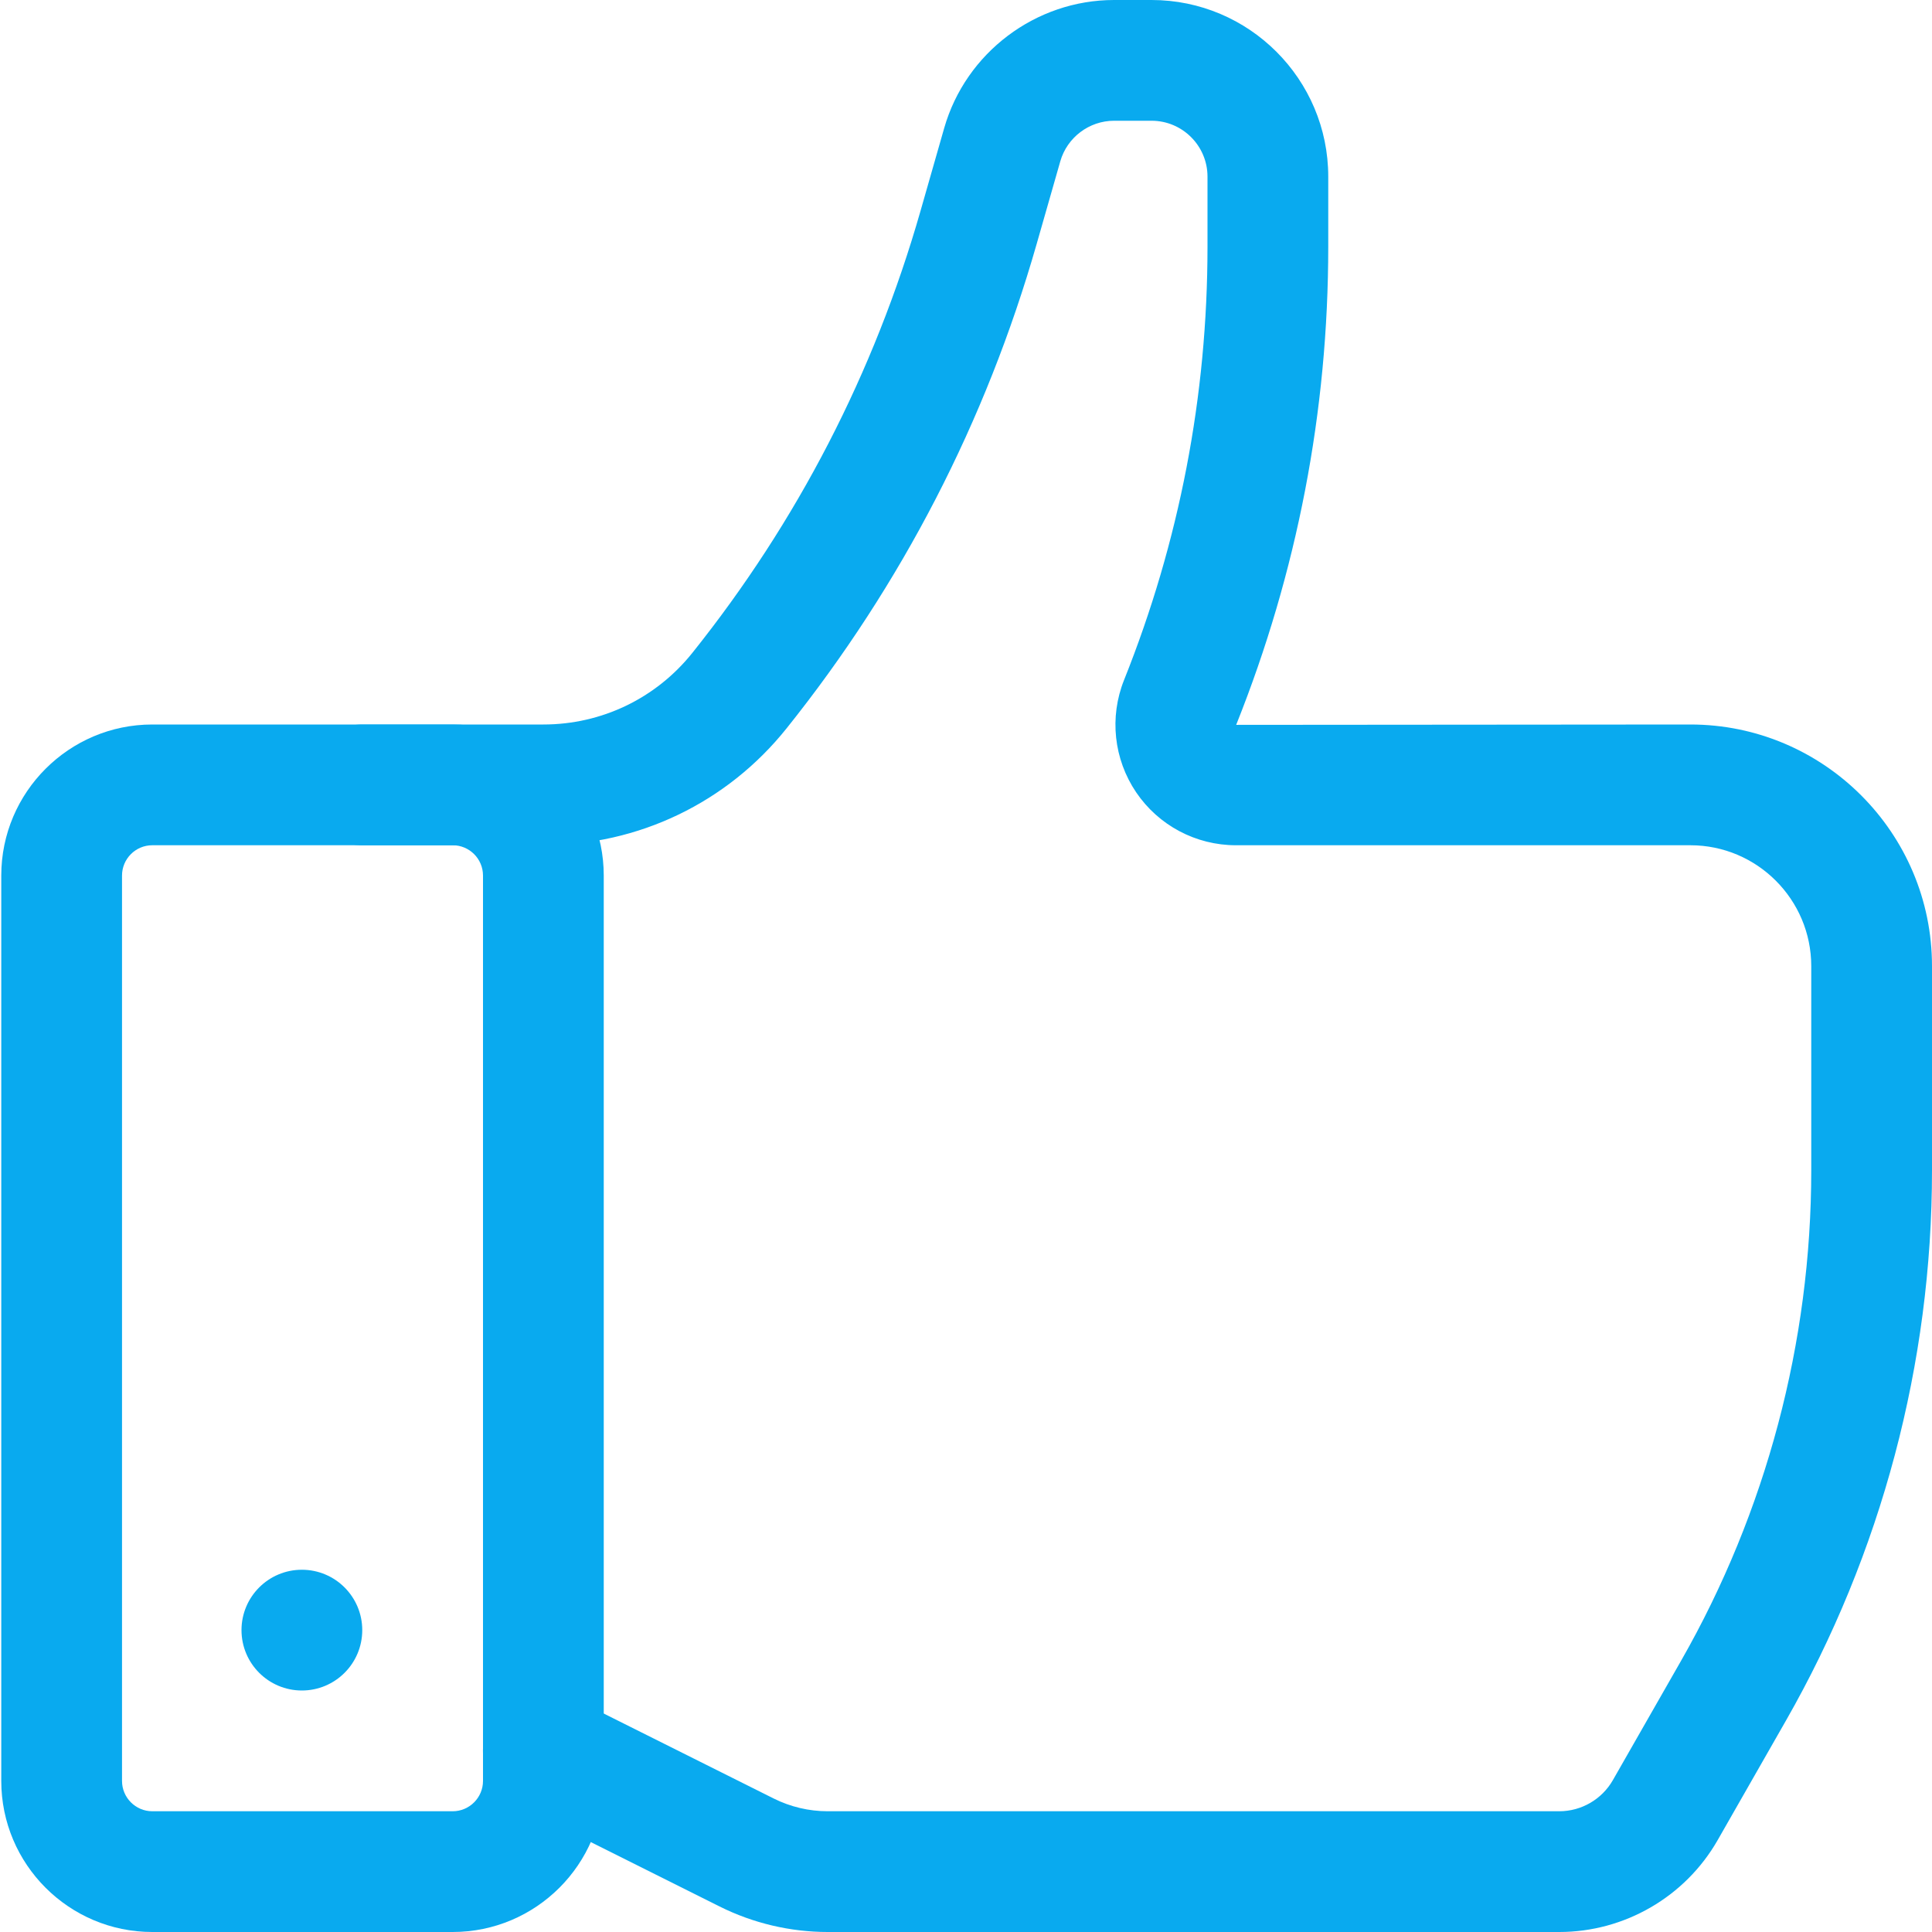
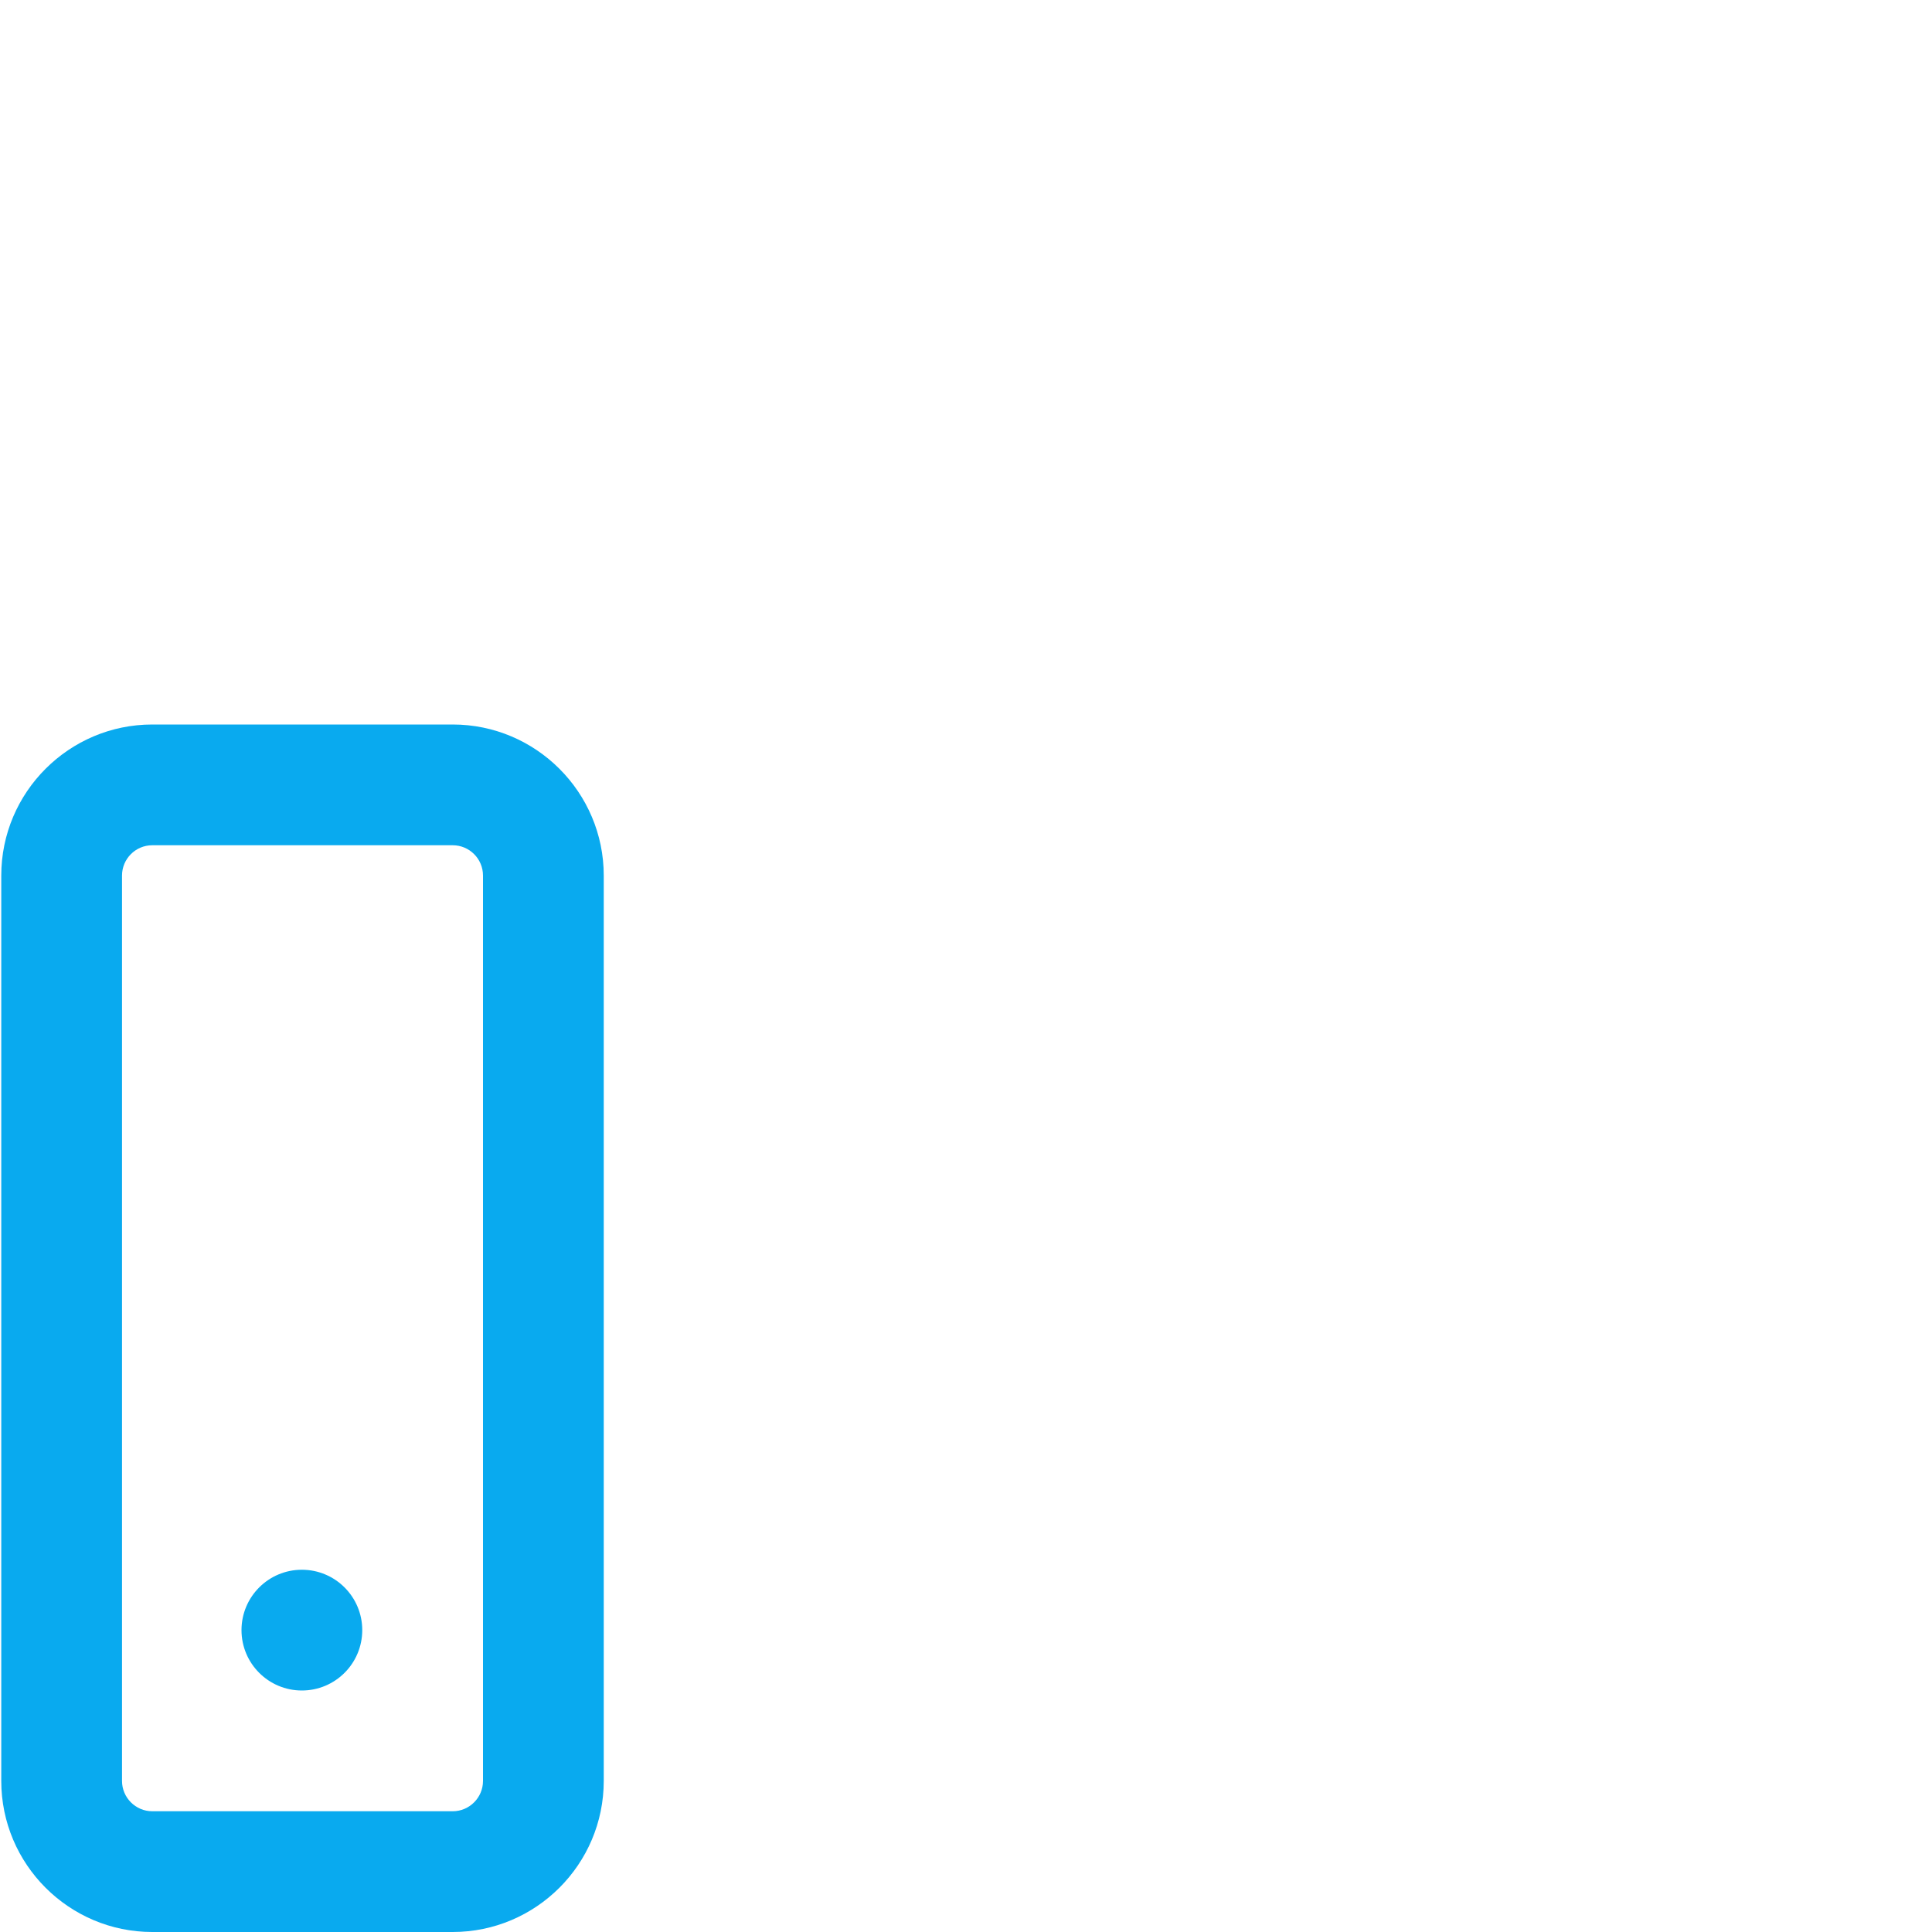
<svg xmlns="http://www.w3.org/2000/svg" height="100px" width="100px" fill="#09aaef" version="1.1" x="0px" y="0px" viewBox="0 0 32 32" style="enable-background:new 0 0 32 32;" xml:space="preserve">
  <g>
    <path d="M7.498,32H2.522c-1.379,0-2.501-1.122-2.501-2.502V14.502C0.021,13.123,1.143,12,2.522,12h4.976   C8.877,12,10,13.123,10,14.502v14.996C10,30.878,8.877,32,7.498,32z M2.522,14c-0.276,0-0.501,0.225-0.501,0.502v14.996   C2.021,29.774,2.246,30,2.522,30h4.976C7.775,30,8,29.774,8,29.498V14.502C8,14.225,7.775,14,7.498,14H2.522z" />
-     <path d="M25.827,32h-12.12c-0.617,0-1.234-0.146-1.787-0.422l-3.368-1.684c-0.494-0.247-0.694-0.848-0.447-1.342   s0.847-0.694,1.342-0.447l3.368,1.684C13.091,29.927,13.399,30,13.707,30h12.12c0.365,0,0.705-0.197,0.887-0.515l1.129-1.976   C29.254,25.04,30,22.23,30,19.386v-3.384C30,14.898,29.102,14,27.998,14h-7.527c-0.663,0-1.281-0.328-1.653-0.877   c-0.371-0.549-0.446-1.245-0.2-1.86C19.535,8.971,20,6.556,20,4.085V2.926C20,2.416,19.585,2,19.074,2h-0.622   c-0.411,0-0.777,0.276-0.89,0.671l-0.392,1.371c-0.84,2.937-2.233,5.635-4.141,8.021C12.045,13.294,10.577,14,9,14H6   c-0.552,0-1-0.448-1-1s0.448-1,1-1h3c0.965,0,1.865-0.433,2.468-1.187c1.741-2.178,3.013-4.641,3.779-7.321l0.392-1.371   C15.996,0.873,17.153,0,18.452,0h0.622C20.688,0,22,1.312,22,2.926v1.159c0,2.727-0.514,5.392-1.525,7.921L27.998,12   C30.205,12,32,13.795,32,16.002v3.384c0,3.192-0.837,6.345-2.421,9.116l-1.129,1.976C27.913,31.417,26.908,32,25.827,32z" />
    <circle cx="5" cy="27" r="1" />
  </g>
</svg>